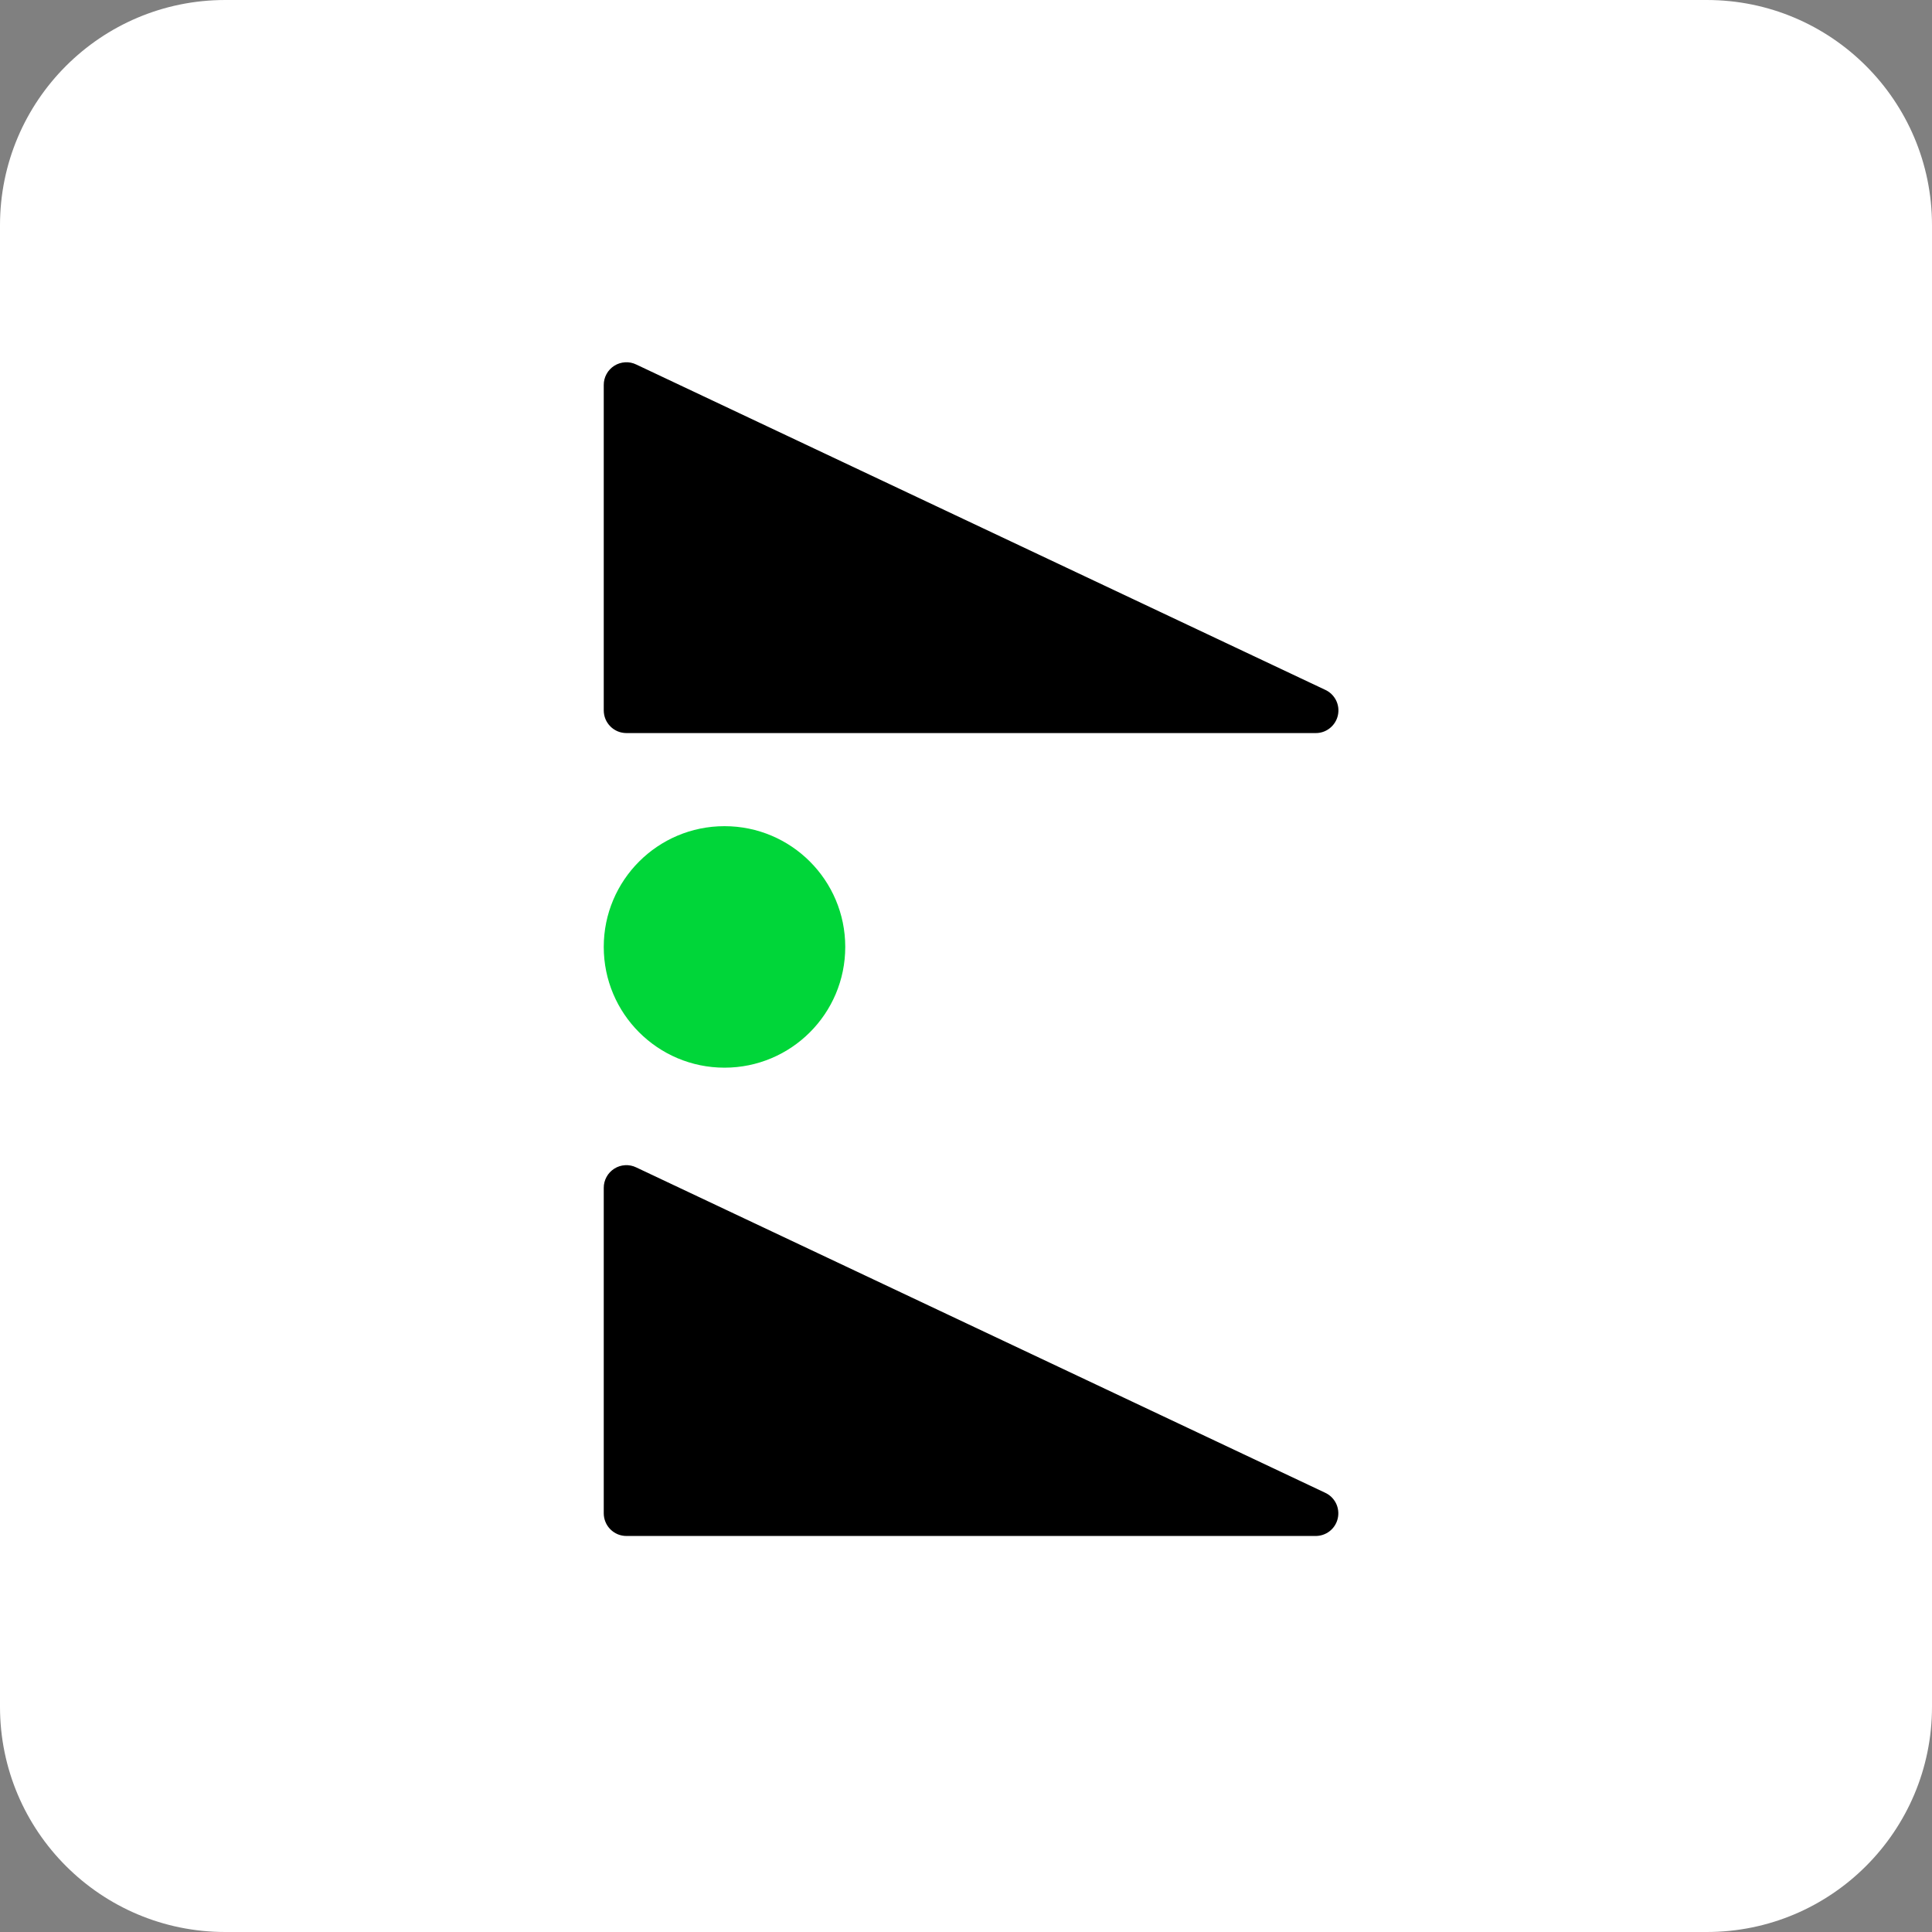
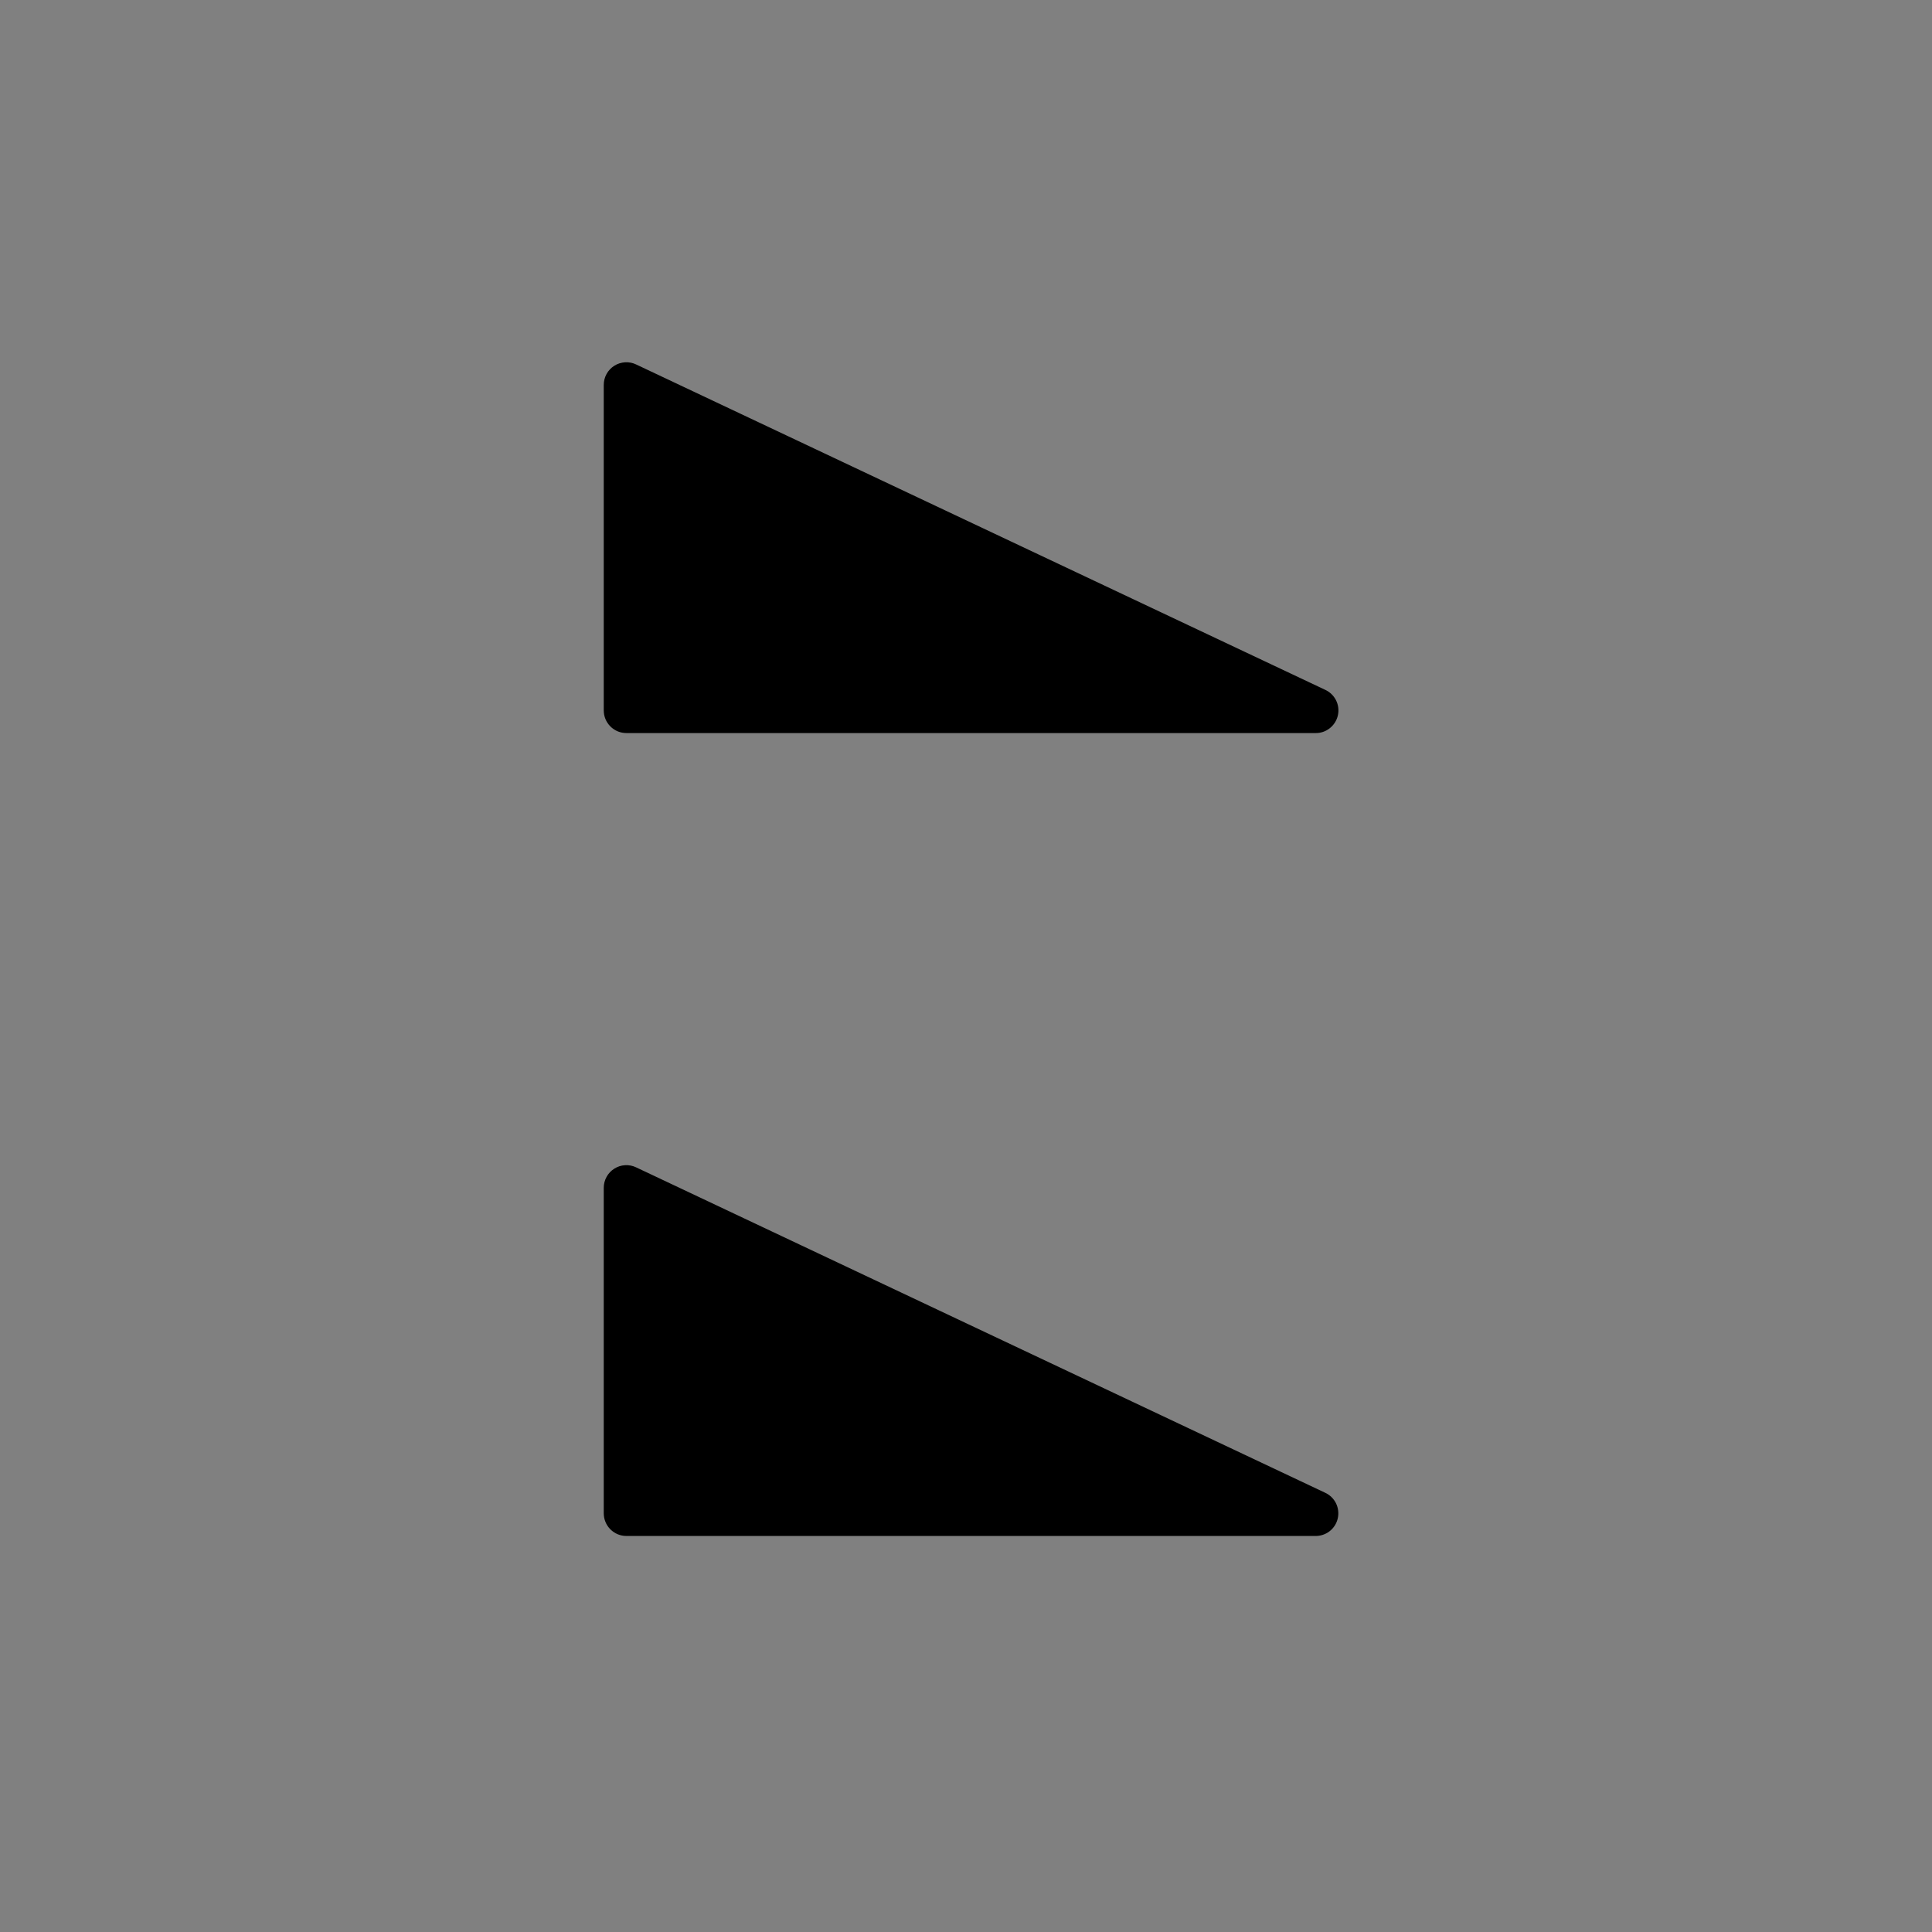
<svg xmlns="http://www.w3.org/2000/svg" width="48" height="48" viewBox="0 0 48 48" fill="none">
  <rect x="0" y="0" width="48" height="48" fill="#808080" stroke="none" />
-   <path d="M42.404 0H5.596C2.505 0 0 2.505 0 5.596V42.404C0 45.495 2.505 48 5.596 48H42.404C45.495 48 48 45.495 48 42.404V5.596C48 2.505 45.495 0 42.404 0Z" fill="white" />
-   <path d="M18 26.526C19.657 26.526 21 25.183 21 23.526C21 21.869 19.657 20.526 18 20.526C16.343 20.526 15 21.869 15 23.526C15 25.183 16.343 26.526 18 26.526Z" fill="#00D639" />
  <path d="M15 17.647V9.567C14.999 9.471 15.023 9.377 15.069 9.293C15.114 9.209 15.181 9.139 15.262 9.087C15.342 9.036 15.435 9.007 15.53 9.001C15.626 8.995 15.721 9.014 15.807 9.056L32.919 17.136C33.038 17.189 33.134 17.281 33.193 17.397C33.251 17.513 33.268 17.646 33.239 17.773C33.211 17.9 33.139 18.013 33.037 18.093C32.935 18.174 32.808 18.216 32.678 18.213H15.566C15.491 18.213 15.418 18.199 15.349 18.171C15.28 18.142 15.217 18.101 15.165 18.048C15.112 17.995 15.071 17.933 15.042 17.864C15.014 17.795 15 17.722 15 17.647Z" fill="black" />
  <path d="M15 37.596V29.515C14.999 29.419 15.023 29.325 15.069 29.241C15.114 29.157 15.181 29.087 15.262 29.035C15.342 28.984 15.435 28.954 15.53 28.949C15.626 28.943 15.721 28.962 15.807 29.004L32.919 37.085C33.037 37.138 33.133 37.23 33.191 37.346C33.249 37.462 33.265 37.595 33.237 37.721C33.209 37.848 33.138 37.961 33.036 38.041C32.934 38.121 32.807 38.163 32.678 38.161H15.566C15.491 38.161 15.418 38.147 15.349 38.119C15.28 38.09 15.218 38.049 15.165 37.996C15.113 37.944 15.071 37.882 15.043 37.813C15.014 37.744 15 37.67 15 37.596Z" fill="black" />
</svg>